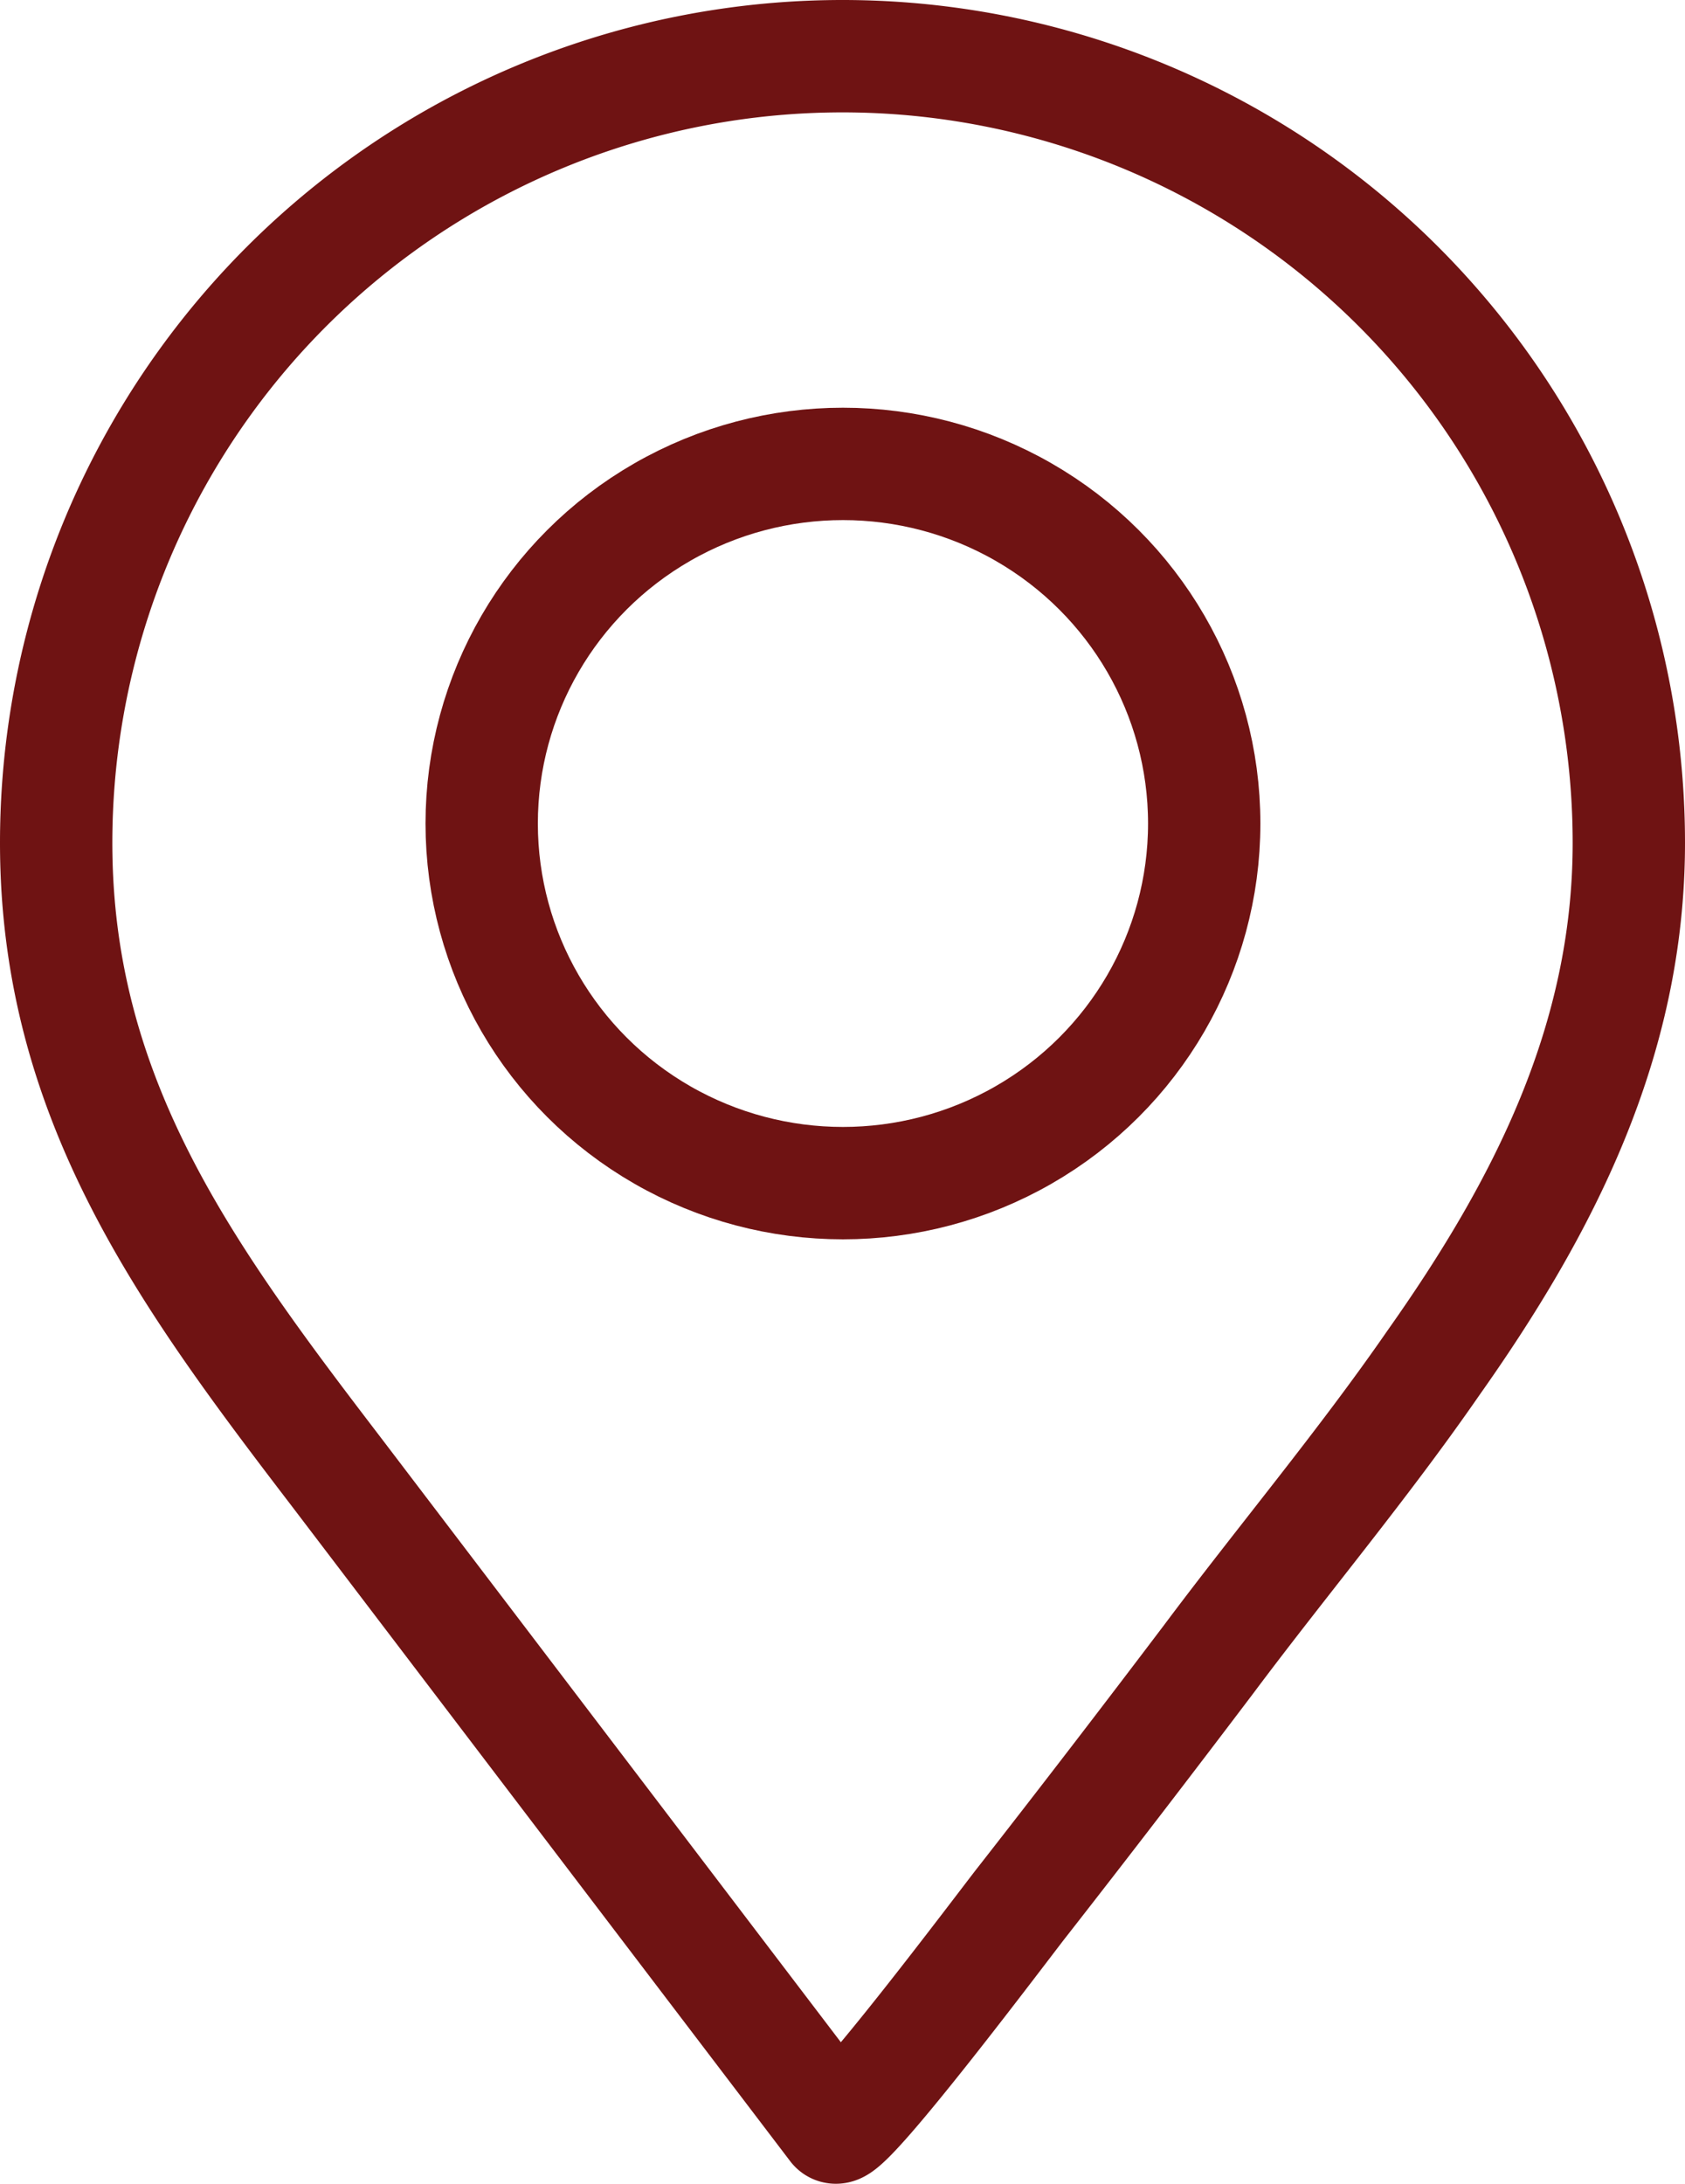
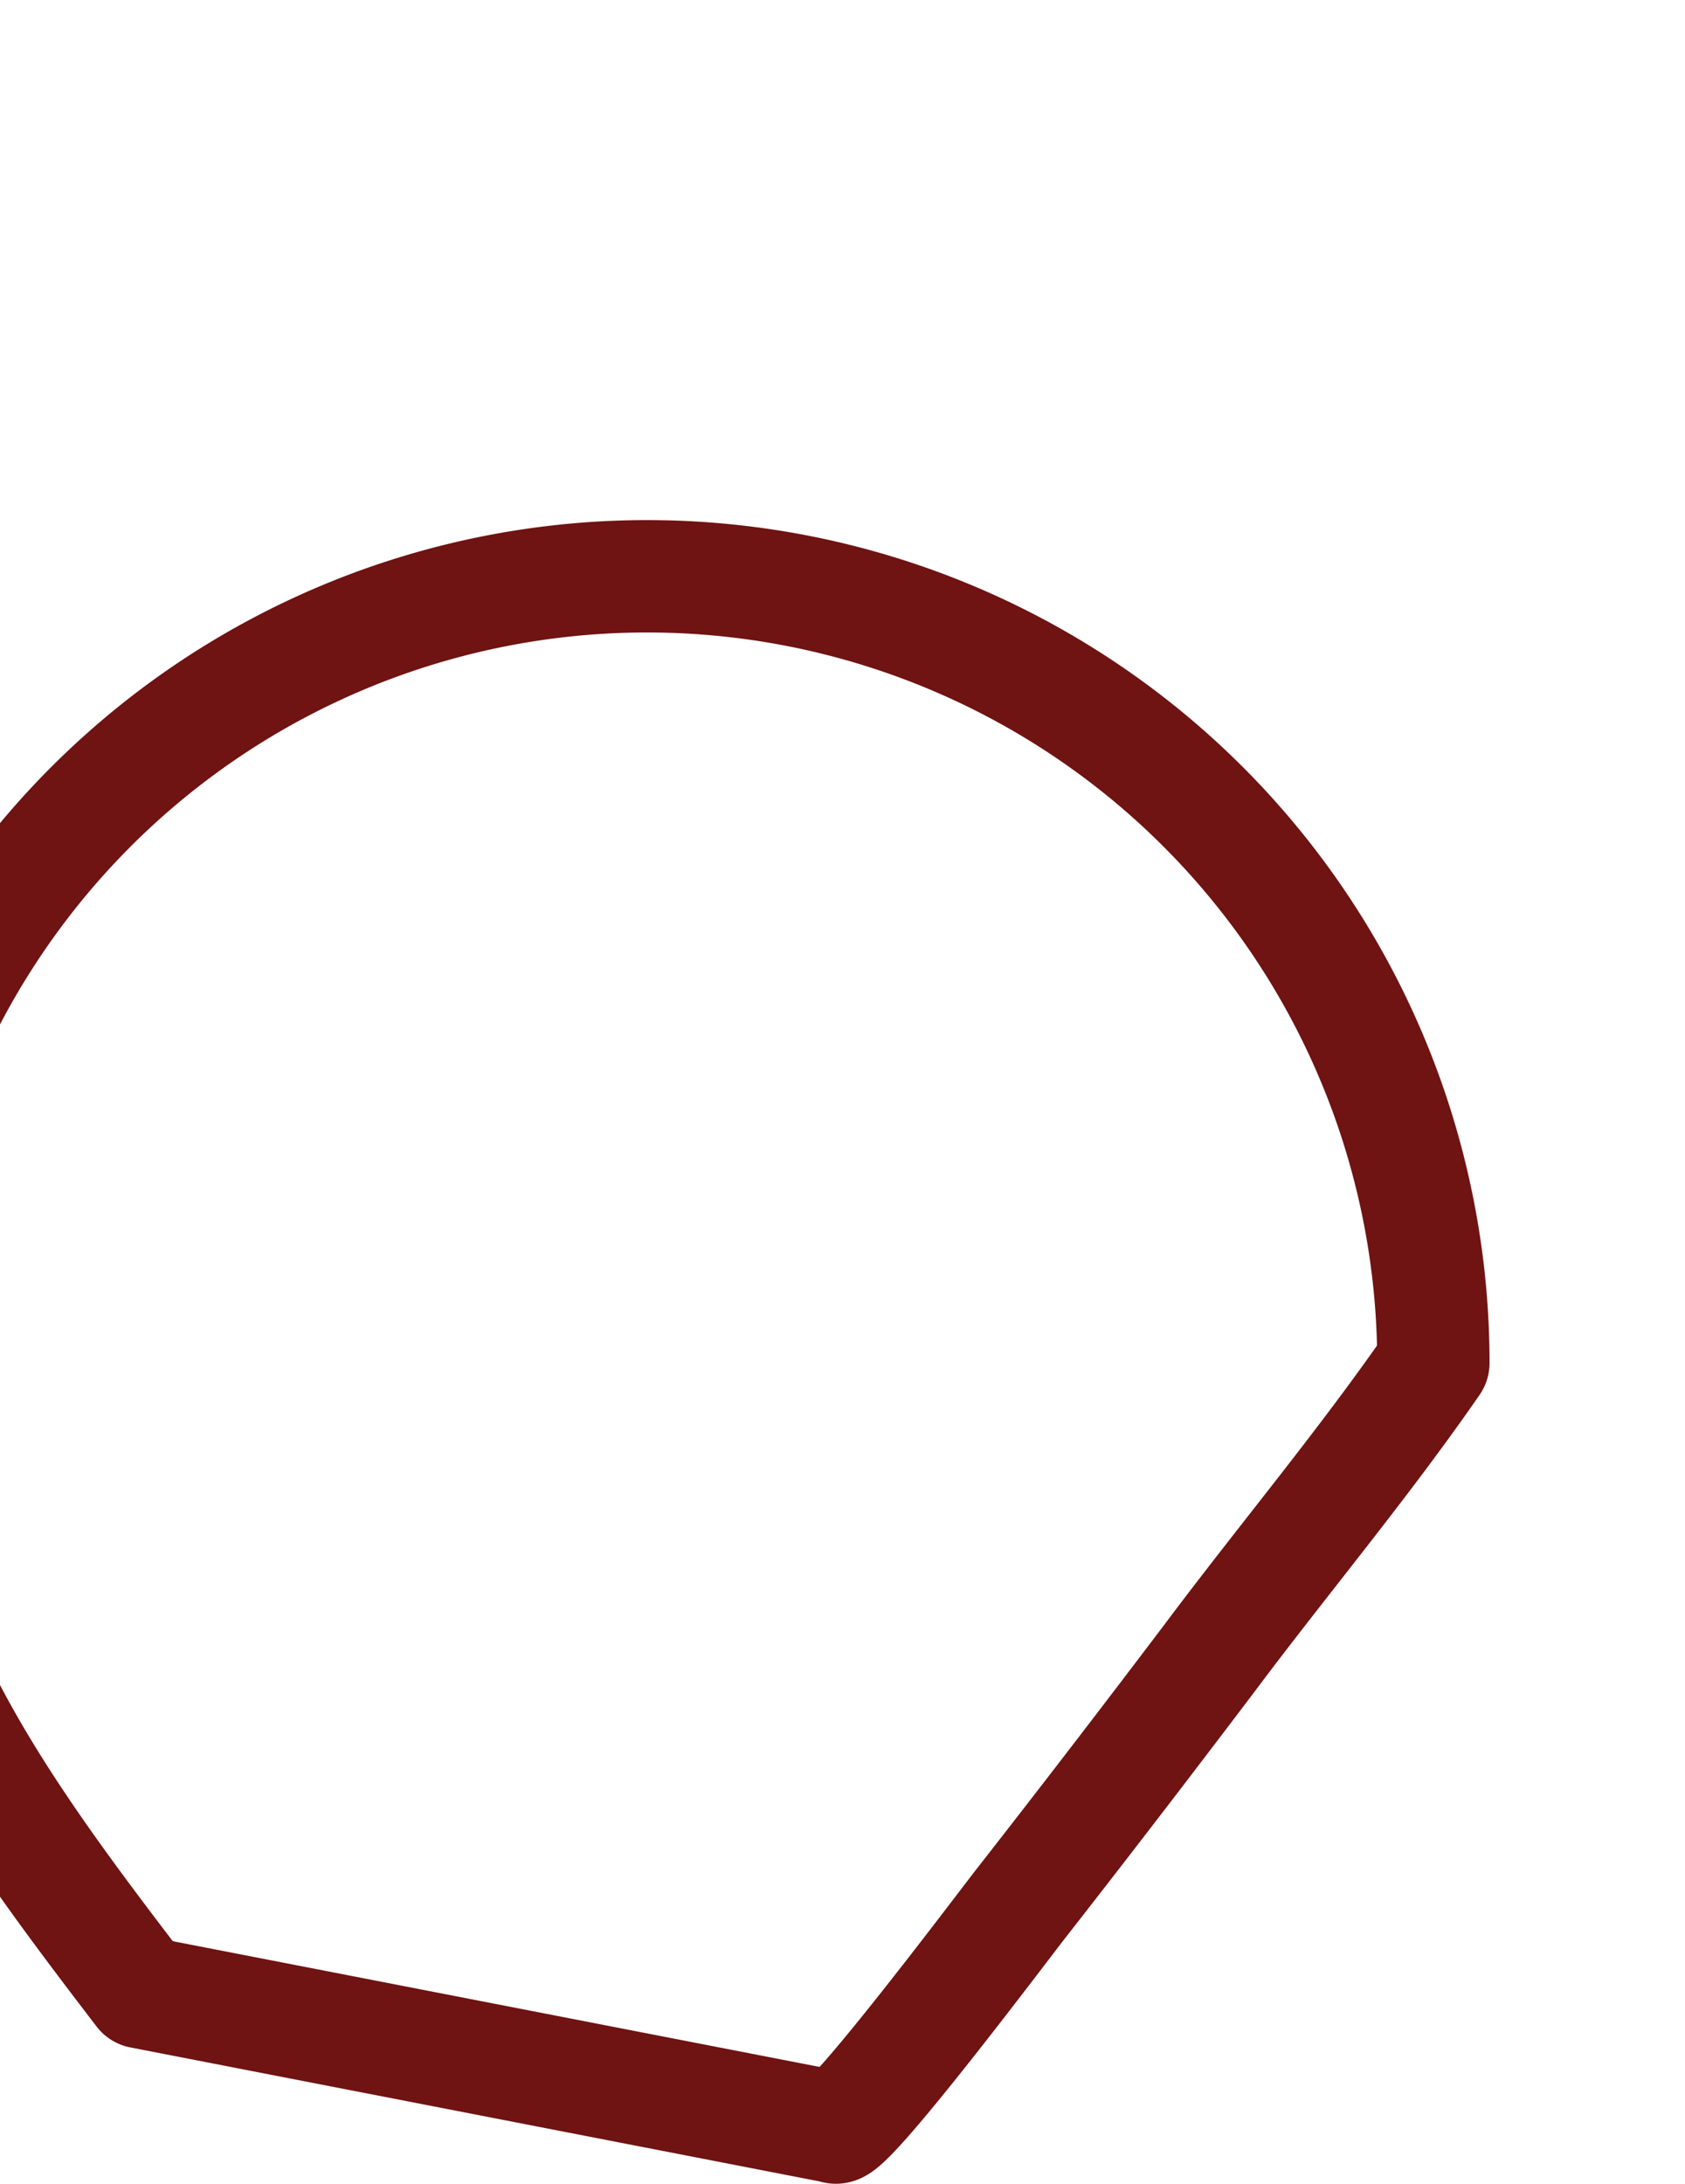
<svg xmlns="http://www.w3.org/2000/svg" data-name="Layer 1" viewBox="0 0 37.5 48.58">
  <defs>
    <style>.cls-1{fill:none;stroke:#6F1313;stroke-linecap:round;stroke-linejoin:round;stroke-width:2.5px;}</style>
  </defs>
-   <path class="cls-1" d="M37.23,30c2.44-3.45,4.35-7.15,4.35-11.57a17.5,17.5,0,0,0-35,0c0,5.72,2.92,9.66,6.24,14L23.91,47c.2.26,3.85-4.61,4.16-5,1.4-1.79,2.79-3.6,4.16-5.41C33.86,34.41,35.66,32.27,37.23,30Z" transform="translate(-5.33 0.32)" />
-   <ellipse class="cls-1" cx="18.76" cy="18.32" rx="8.04" ry="8" />
+   <path class="cls-1" d="M37.23,30a17.5,17.5,0,0,0-35,0c0,5.72,2.92,9.66,6.24,14L23.91,47c.2.26,3.85-4.61,4.16-5,1.4-1.79,2.79-3.6,4.16-5.41C33.86,34.41,35.66,32.27,37.23,30Z" transform="translate(-5.33 0.32)" />
</svg>